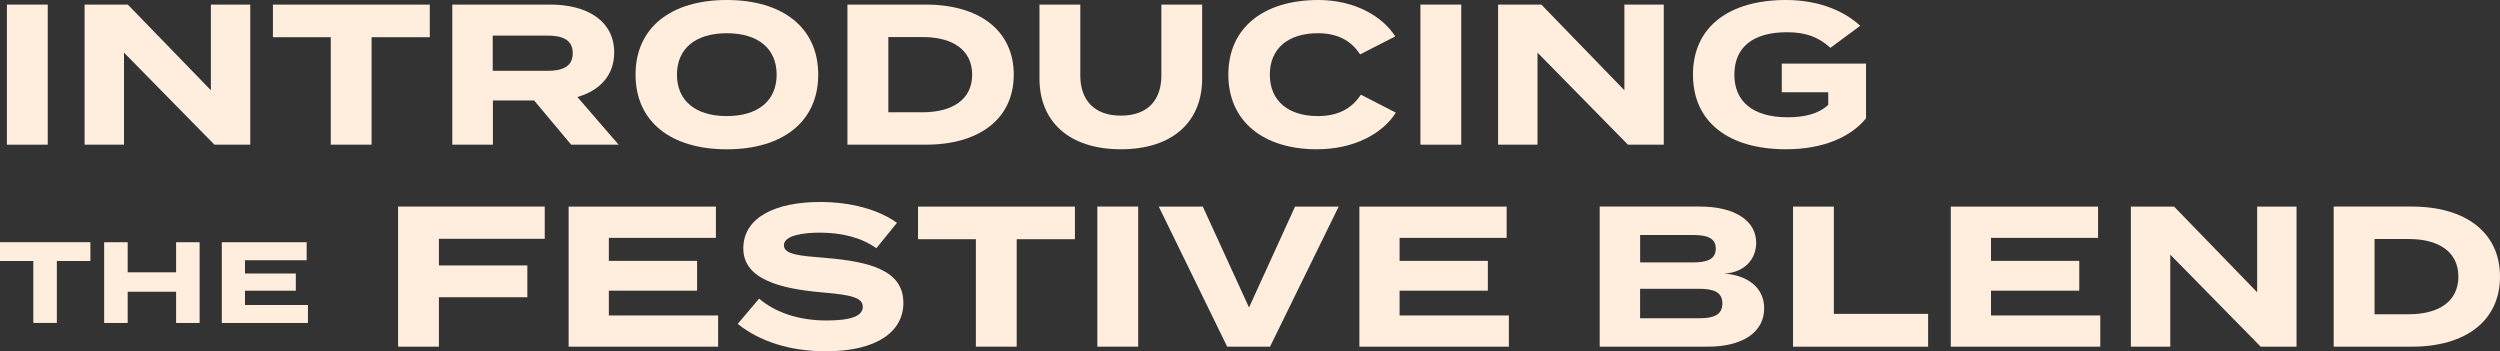
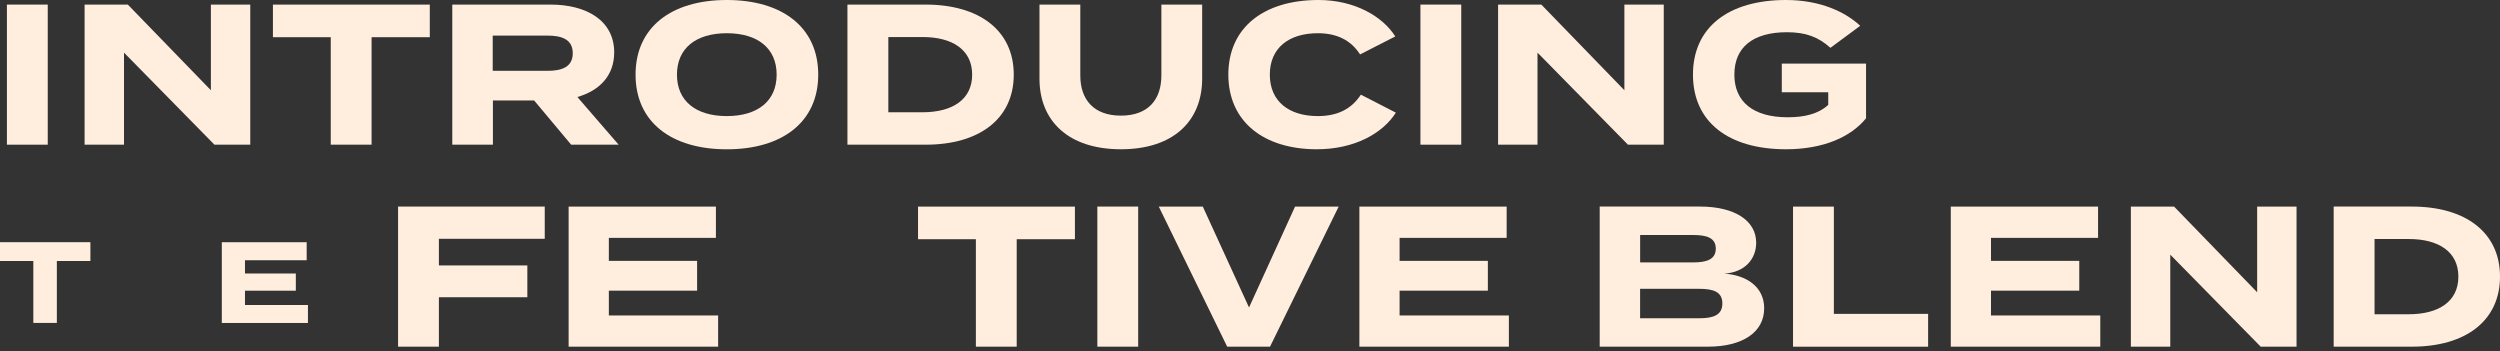
<svg xmlns="http://www.w3.org/2000/svg" id="Layer_2" data-name="Layer 2" viewBox="0 0 654.03 91.9">
  <rect x="0" y="0" width="654.03" height="91.9" fill="#333333" stroke="none" />
  <defs>
    <style>
      .cls-1 {
        fill: #ffeede;
      }
    </style>
  </defs>
  <g id="Layer_1-2" data-name="Layer 1">
    <g>
      <path class="cls-1" d="M23.65,68.28h-8.78v16.2h-6.15v-16.2H0v-4.92h23.65v4.92Z" />
-       <path class="cls-1" d="M52.22,63.37v21.12h-6.15v-8.17h-12.67v8.17h-6.15v-21.12h6.15v7.87h12.67v-7.87h6.15Z" />
      <path class="cls-1" d="M80.56,79.78v4.71h-22.53v-21.12h22.2v4.71h-16.14v3.47h13.3v4.5h-13.3v3.74h16.47Z" />
      <path class="cls-1" d="M114.82,62.48v6.96h23.14v8.32h-23.14v12.93h-10.68v-36.65h38.37v8.43h-27.69Z" />
      <path class="cls-1" d="M187.87,82.53v8.17h-39.11v-36.65h38.53v8.17h-28.01v6.02h23.09v7.8h-23.09v6.49h28.58Z" />
-       <path class="cls-1" d="M236.34,79.23c0,7.54-6.96,12.67-20.26,12.67-9.42,0-17.33-2.57-23.09-7.17l5.6-6.6c4.35,3.66,10.37,5.71,17.7,5.71,6.28,0,9.42-1.15,9.42-3.56s-2.93-3.14-10.47-3.77c-10.89-.94-20.78-3.35-20.78-11.52s8.48-12.15,20.1-12.15c7.85,0,15.08,1.88,20.1,5.45l-5.39,6.65c-4.08-2.88-9-4.03-14.71-4.08-4.29,0-9.48.68-9.48,3.3,0,2.46,4.24,2.77,10.78,3.3,11.99,1,20.47,3.35,20.47,11.78Z" />
      <path class="cls-1" d="M281.21,62.58h-15.23v28.11h-10.68v-28.11h-15.13v-8.53h41.04v8.53Z" />
      <path class="cls-1" d="M287.08,90.69v-36.65h10.68v36.65h-10.68Z" />
      <path class="cls-1" d="M314.67,54.05l12.09,26.39,12.04-26.39h11.41l-17.96,36.65h-11.2l-17.9-36.65h11.52Z" />
      <path class="cls-1" d="M394.74,82.53v8.17h-39.11v-36.65h38.53v8.17h-28.01v6.02h23.09v7.8h-23.09v6.49h28.58Z" />
      <path class="cls-1" d="M461.53,80.64c0,6.33-5.71,10.05-14.71,10.05h-28.32v-36.65h26.23c9,0,14.71,3.61,14.71,9.48,0,4.14-2.88,7.75-8.38,8.06,5.76.37,10.47,3.4,10.47,9.06ZM429.08,68.65h13.87c3.56,0,5.92-.79,5.92-3.61s-2.36-3.56-5.92-3.56h-13.87v7.17ZM450.59,79.38c0-2.98-2.25-3.82-6.02-3.82h-15.5v7.7h15.5c3.77,0,6.02-.89,6.02-3.87Z" />
      <path class="cls-1" d="M504.42,82.11v8.59h-35.34v-36.65h10.68v28.06h24.66Z" />
      <path class="cls-1" d="M549.46,82.53v8.17h-39.11v-36.65h38.53v8.17h-28.01v6.02h23.09v7.8h-23.09v6.49h28.58Z" />
      <path class="cls-1" d="M600.8,54.05v36.65h-9.37l-23.66-24.08v24.08h-10.31v-36.65h11.31l21.73,22.41v-22.41h10.31Z" />
      <path class="cls-1" d="M654.03,72.37c0,11.52-8.95,18.32-23.04,18.32h-20.47v-36.65h20.47c14.08,0,23.04,6.81,23.04,18.32ZM643.14,72.37c0-6.49-5.13-9.84-12.98-9.84h-8.95v19.68h8.95c7.85,0,12.98-3.35,12.98-9.84Z" />
    </g>
    <g>
      <path class="cls-1" d="M1.81,37.85V1.2h10.68v36.65H1.81Z" />
      <path class="cls-1" d="M65.47,1.2v36.65h-9.37l-23.66-24.08v24.08h-10.31V1.2h11.31l21.73,22.41V1.2h10.31Z" />
      <path class="cls-1" d="M112.44,9.74h-15.23v28.11h-10.68V9.74h-15.13V1.2h41.04v8.53Z" />
      <path class="cls-1" d="M149.42,37.85l-9.69-11.57h-10.78v11.57h-10.63V1.2h25.71c9.37,0,16.65,4.14,16.65,12.51,0,6.12-3.87,10-9.63,11.67l10.78,12.46h-12.41ZM143.24,18.53c3.82,0,6.6-1.05,6.6-4.61s-2.77-4.61-6.6-4.61h-14.34v9.21h14.34Z" />
      <path class="cls-1" d="M166.27,19.53c0-12.41,9.37-19.53,23.87-19.53s23.92,7.12,23.92,19.53-9.42,19.53-23.92,19.53-23.87-7.12-23.87-19.53ZM203.18,19.53c0-6.91-4.97-10.84-13.04-10.84s-13.04,3.93-13.04,10.84,4.97,10.84,13.04,10.84,13.04-3.93,13.04-10.84Z" />
      <path class="cls-1" d="M265.21,19.53c0,11.52-8.95,18.32-23.04,18.32h-20.47V1.2h20.47c14.08,0,23.04,6.81,23.04,18.32ZM254.33,19.53c0-6.49-5.13-9.84-12.98-9.84h-8.95v19.68h8.95c7.85,0,12.98-3.35,12.98-9.84Z" />
      <path class="cls-1" d="M314.5,1.2v19.37c0,11.15-7.59,18.48-21.25,18.48s-21.31-7.33-21.31-18.48V1.2h10.68v18.53c0,6.39,3.56,10.52,10.63,10.52s10.58-4.14,10.58-10.52V1.2h10.68Z" />
      <path class="cls-1" d="M356.01,24.76l9.16,4.71c-3.4,5.39-10.79,9.58-20.68,9.58-13.82,0-23.14-7.17-23.14-19.53S330.67,0,344.92,0c9.48,0,16.8,4.29,20.1,9.53l-9.21,4.71c-2.41-3.77-6.13-5.55-11.05-5.55-7.54,0-12.56,3.82-12.56,10.84s5.03,10.84,12.56,10.84c4.92,0,8.69-1.68,11.26-5.6Z" />
      <path class="cls-1" d="M371.6,37.85V1.2h10.68v36.65h-10.68Z" />
      <path class="cls-1" d="M435.26,1.2v36.65h-9.37l-23.66-24.08v24.08h-10.31V1.2h11.31l21.73,22.41V1.2h10.31Z" />
      <path class="cls-1" d="M488.18,30.94c-3.93,4.87-11.15,8.11-20.94,8.11-15.03,0-24.34-7.12-24.34-19.53S452.22,0,467.24,0c9.06,0,15.6,3.19,19.42,6.75l-7.8,5.76c-3.14-2.83-6.44-4.08-11.36-4.08-8.9,0-13.77,3.93-13.77,11.1s5.03,11.15,13.93,11.15c4.5,0,8.06-.89,10.63-3.25v-3.3h-12.15v-7.49h22.04v14.29Z" />
    </g>
  </g>
</svg>